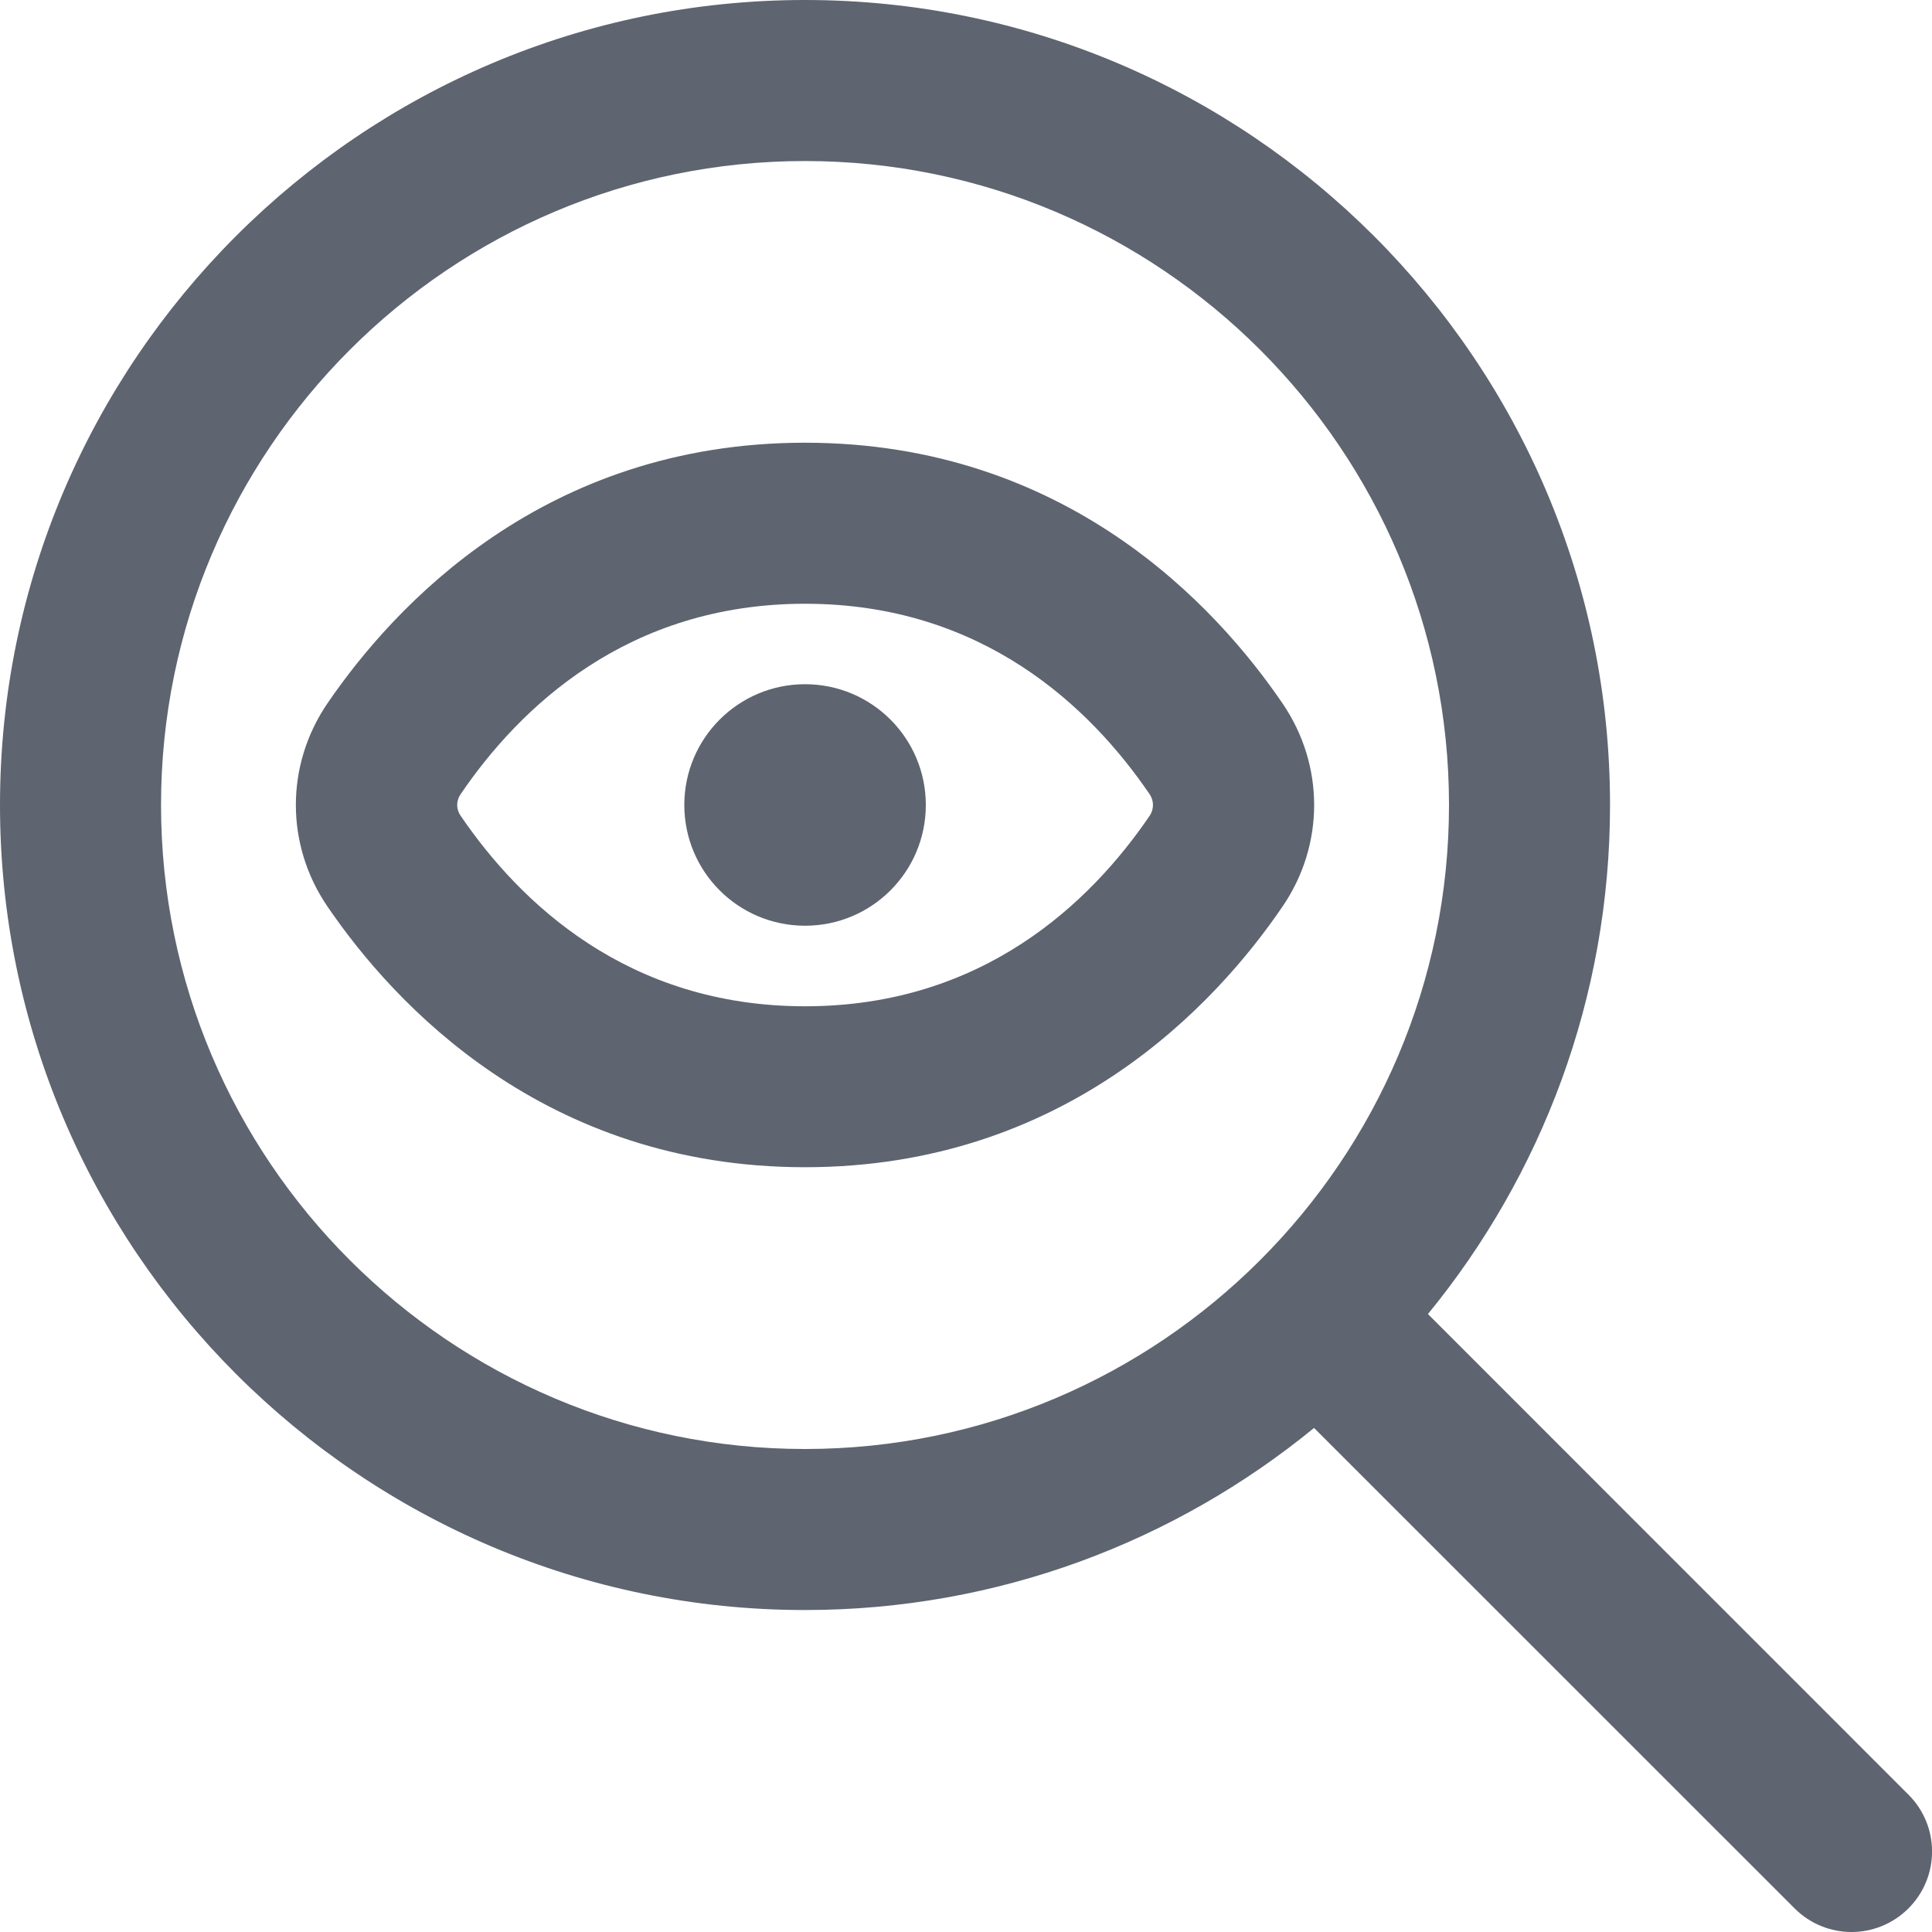
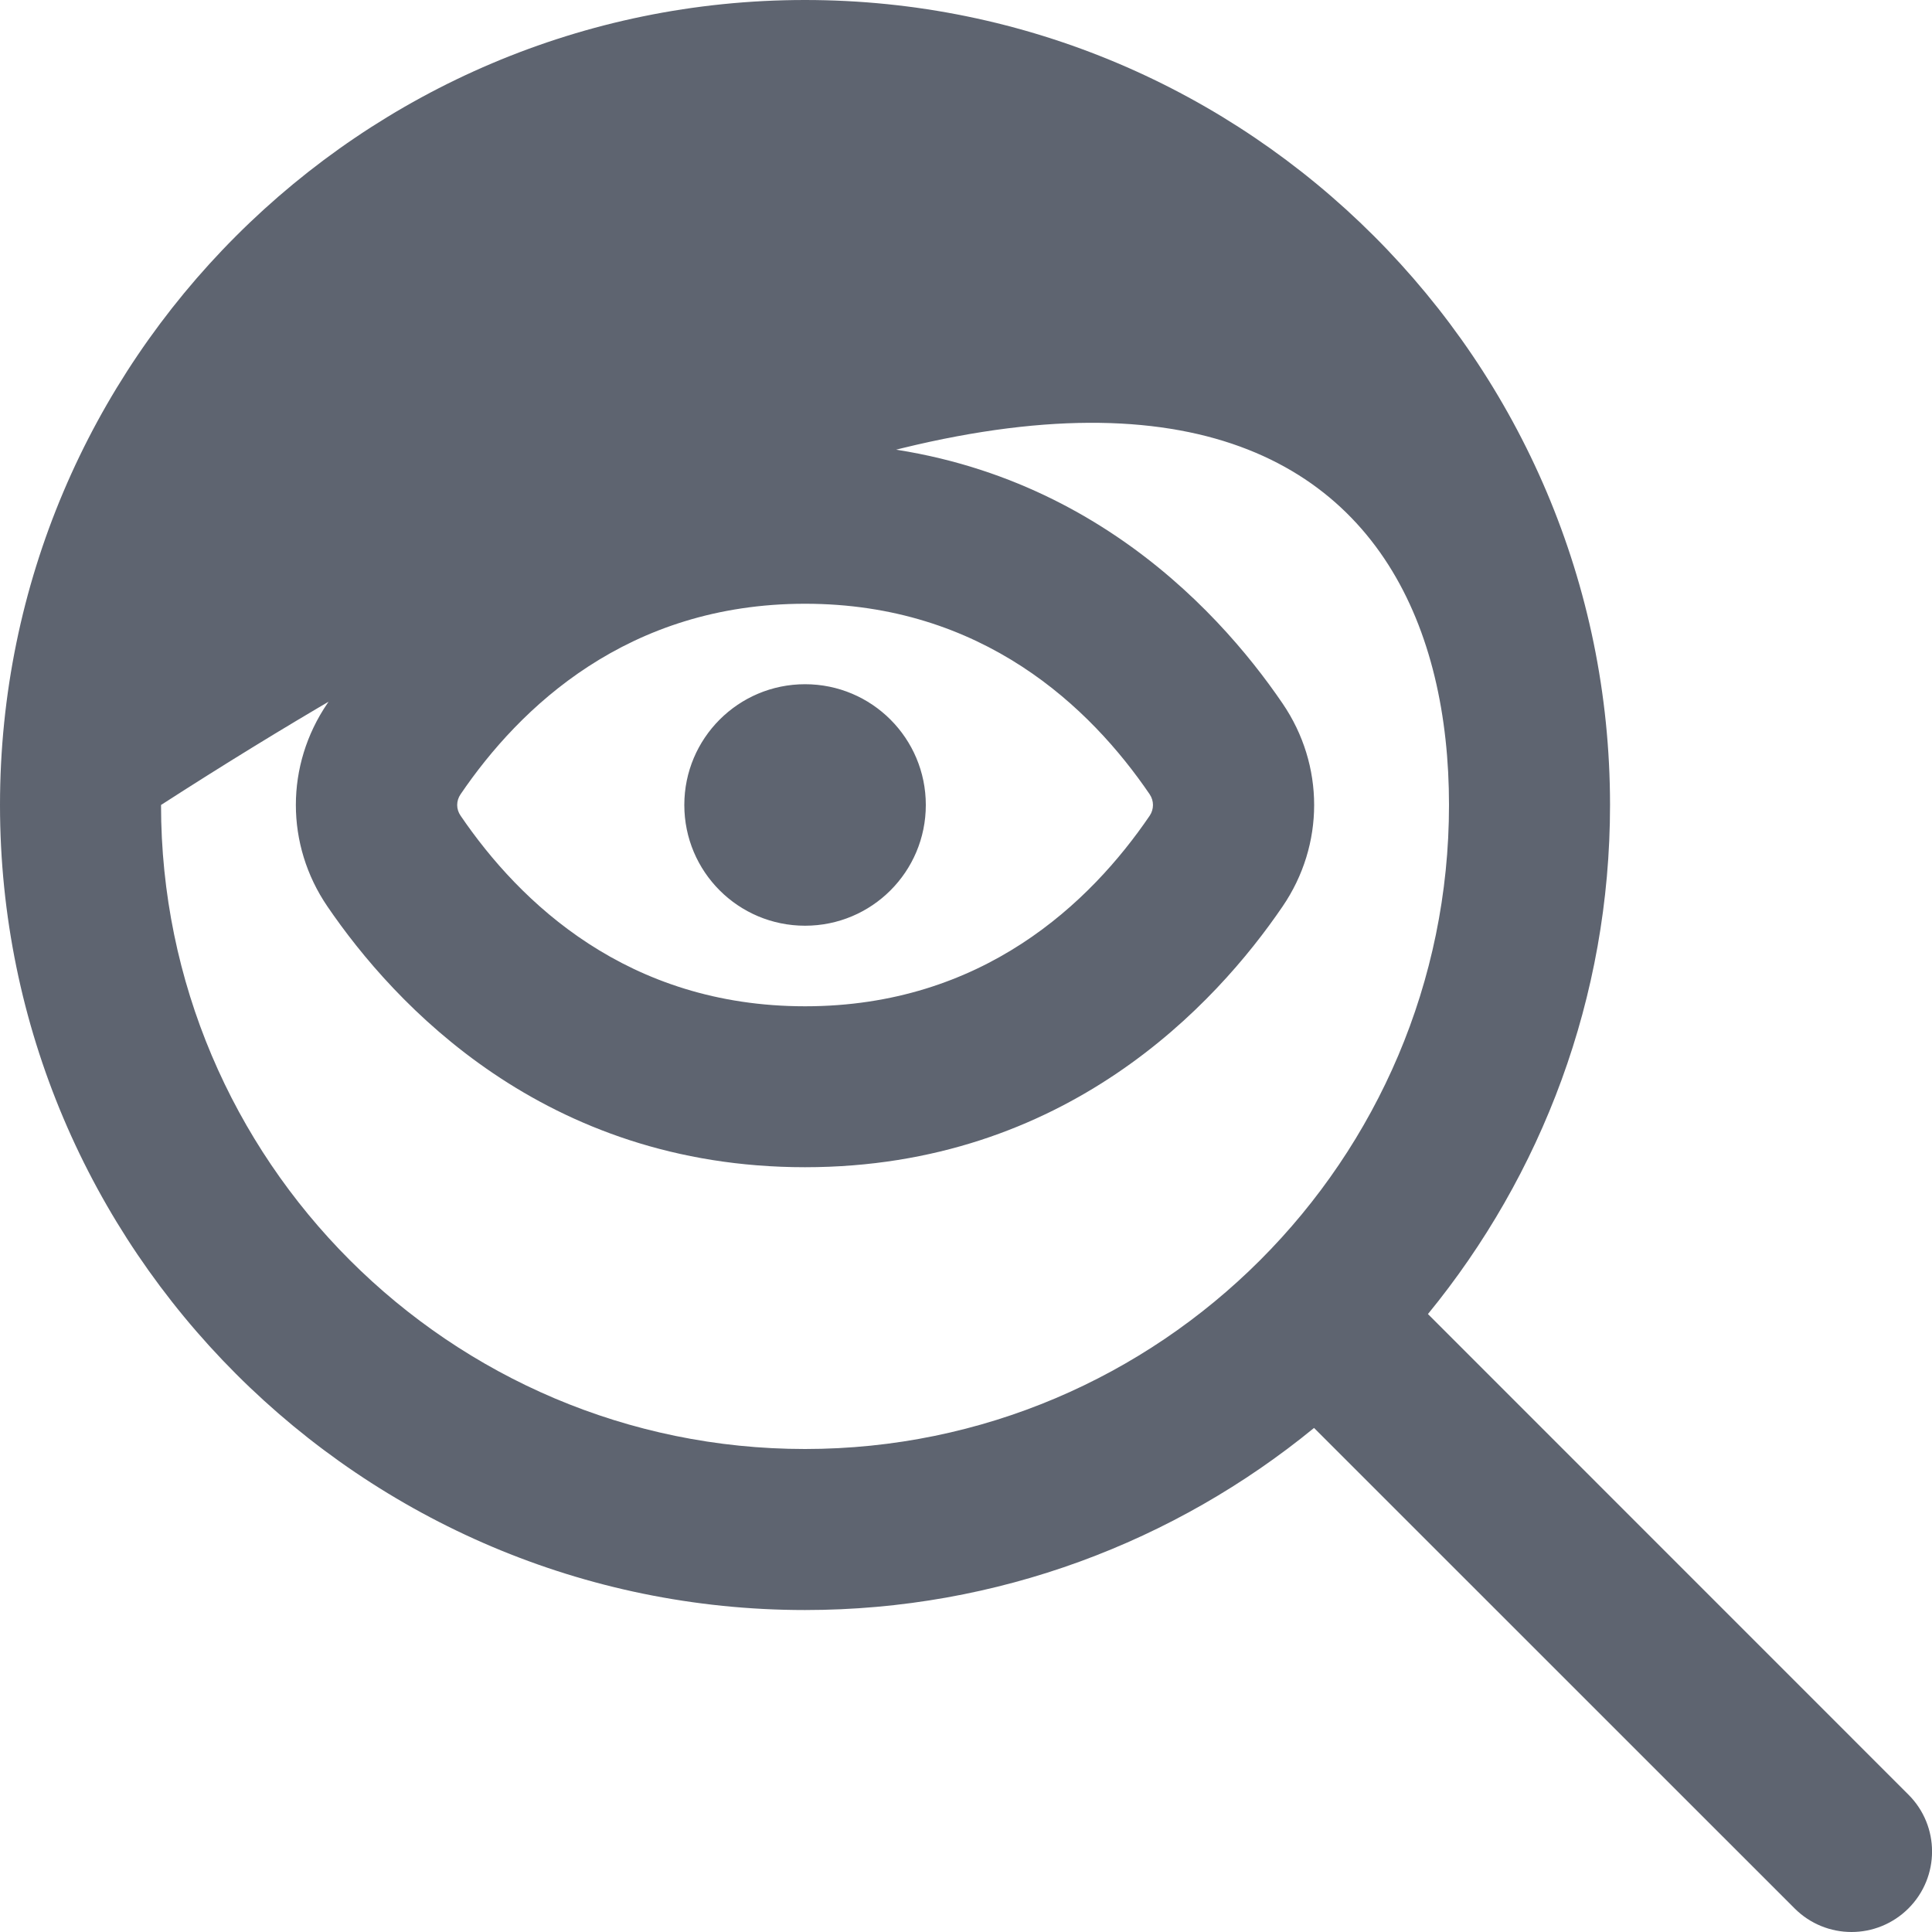
<svg xmlns="http://www.w3.org/2000/svg" width="20" height="20" viewBox="0 0 20 20" fill="none">
-   <path d="M19.756 18.578L14.782 13.603C15.958 12.166 16.667 10.331 16.667 8.333C16.667 3.738 12.928 0 8.333 0C3.738 0 0 3.738 0 8.333C0 12.928 3.738 16.667 8.333 16.667C10.331 16.667 12.166 15.958 13.603 14.782L18.578 19.756C18.74 19.918 18.953 20 19.167 20C19.38 20 19.593 19.918 19.756 19.756C20.082 19.43 20.082 18.903 19.756 18.578ZM1.667 8.333C1.667 4.657 4.657 1.667 8.333 1.667C12.009 1.667 15 4.657 15 8.333C15 12.009 12.009 15 8.333 15C4.657 15 1.667 12.009 1.667 8.333ZM13.277 7.282C12.59 6.274 11.035 4.583 8.333 4.583C5.632 4.583 4.077 6.275 3.389 7.282C2.954 7.921 2.954 8.745 3.389 9.383C4.077 10.392 5.633 12.083 8.333 12.083C11.034 12.083 12.59 10.392 13.277 9.384C13.713 8.746 13.713 7.921 13.277 7.282ZM11.901 8.445C11.288 9.345 10.172 10.417 8.334 10.417C6.497 10.417 5.381 9.344 4.768 8.444C4.721 8.377 4.721 8.29 4.768 8.222C5.38 7.322 6.497 6.25 8.334 6.25C10.172 6.25 11.288 7.322 11.901 8.222C11.947 8.29 11.947 8.377 11.901 8.445ZM9.584 8.333C9.584 9.024 9.025 9.583 8.334 9.583C7.643 9.583 7.084 9.024 7.084 8.333C7.084 7.643 7.643 7.083 8.334 7.083C9.025 7.083 9.584 7.643 9.584 8.333Z" fill="#5E6470" />
+   <path d="M19.756 18.578L14.782 13.603C15.958 12.166 16.667 10.331 16.667 8.333C16.667 3.738 12.928 0 8.333 0C3.738 0 0 3.738 0 8.333C0 12.928 3.738 16.667 8.333 16.667C10.331 16.667 12.166 15.958 13.603 14.782L18.578 19.756C18.74 19.918 18.953 20 19.167 20C19.38 20 19.593 19.918 19.756 19.756C20.082 19.43 20.082 18.903 19.756 18.578ZM1.667 8.333C12.009 1.667 15 4.657 15 8.333C15 12.009 12.009 15 8.333 15C4.657 15 1.667 12.009 1.667 8.333ZM13.277 7.282C12.59 6.274 11.035 4.583 8.333 4.583C5.632 4.583 4.077 6.275 3.389 7.282C2.954 7.921 2.954 8.745 3.389 9.383C4.077 10.392 5.633 12.083 8.333 12.083C11.034 12.083 12.59 10.392 13.277 9.384C13.713 8.746 13.713 7.921 13.277 7.282ZM11.901 8.445C11.288 9.345 10.172 10.417 8.334 10.417C6.497 10.417 5.381 9.344 4.768 8.444C4.721 8.377 4.721 8.29 4.768 8.222C5.38 7.322 6.497 6.25 8.334 6.25C10.172 6.25 11.288 7.322 11.901 8.222C11.947 8.29 11.947 8.377 11.901 8.445ZM9.584 8.333C9.584 9.024 9.025 9.583 8.334 9.583C7.643 9.583 7.084 9.024 7.084 8.333C7.084 7.643 7.643 7.083 8.334 7.083C9.025 7.083 9.584 7.643 9.584 8.333Z" fill="#5E6470" />
</svg>